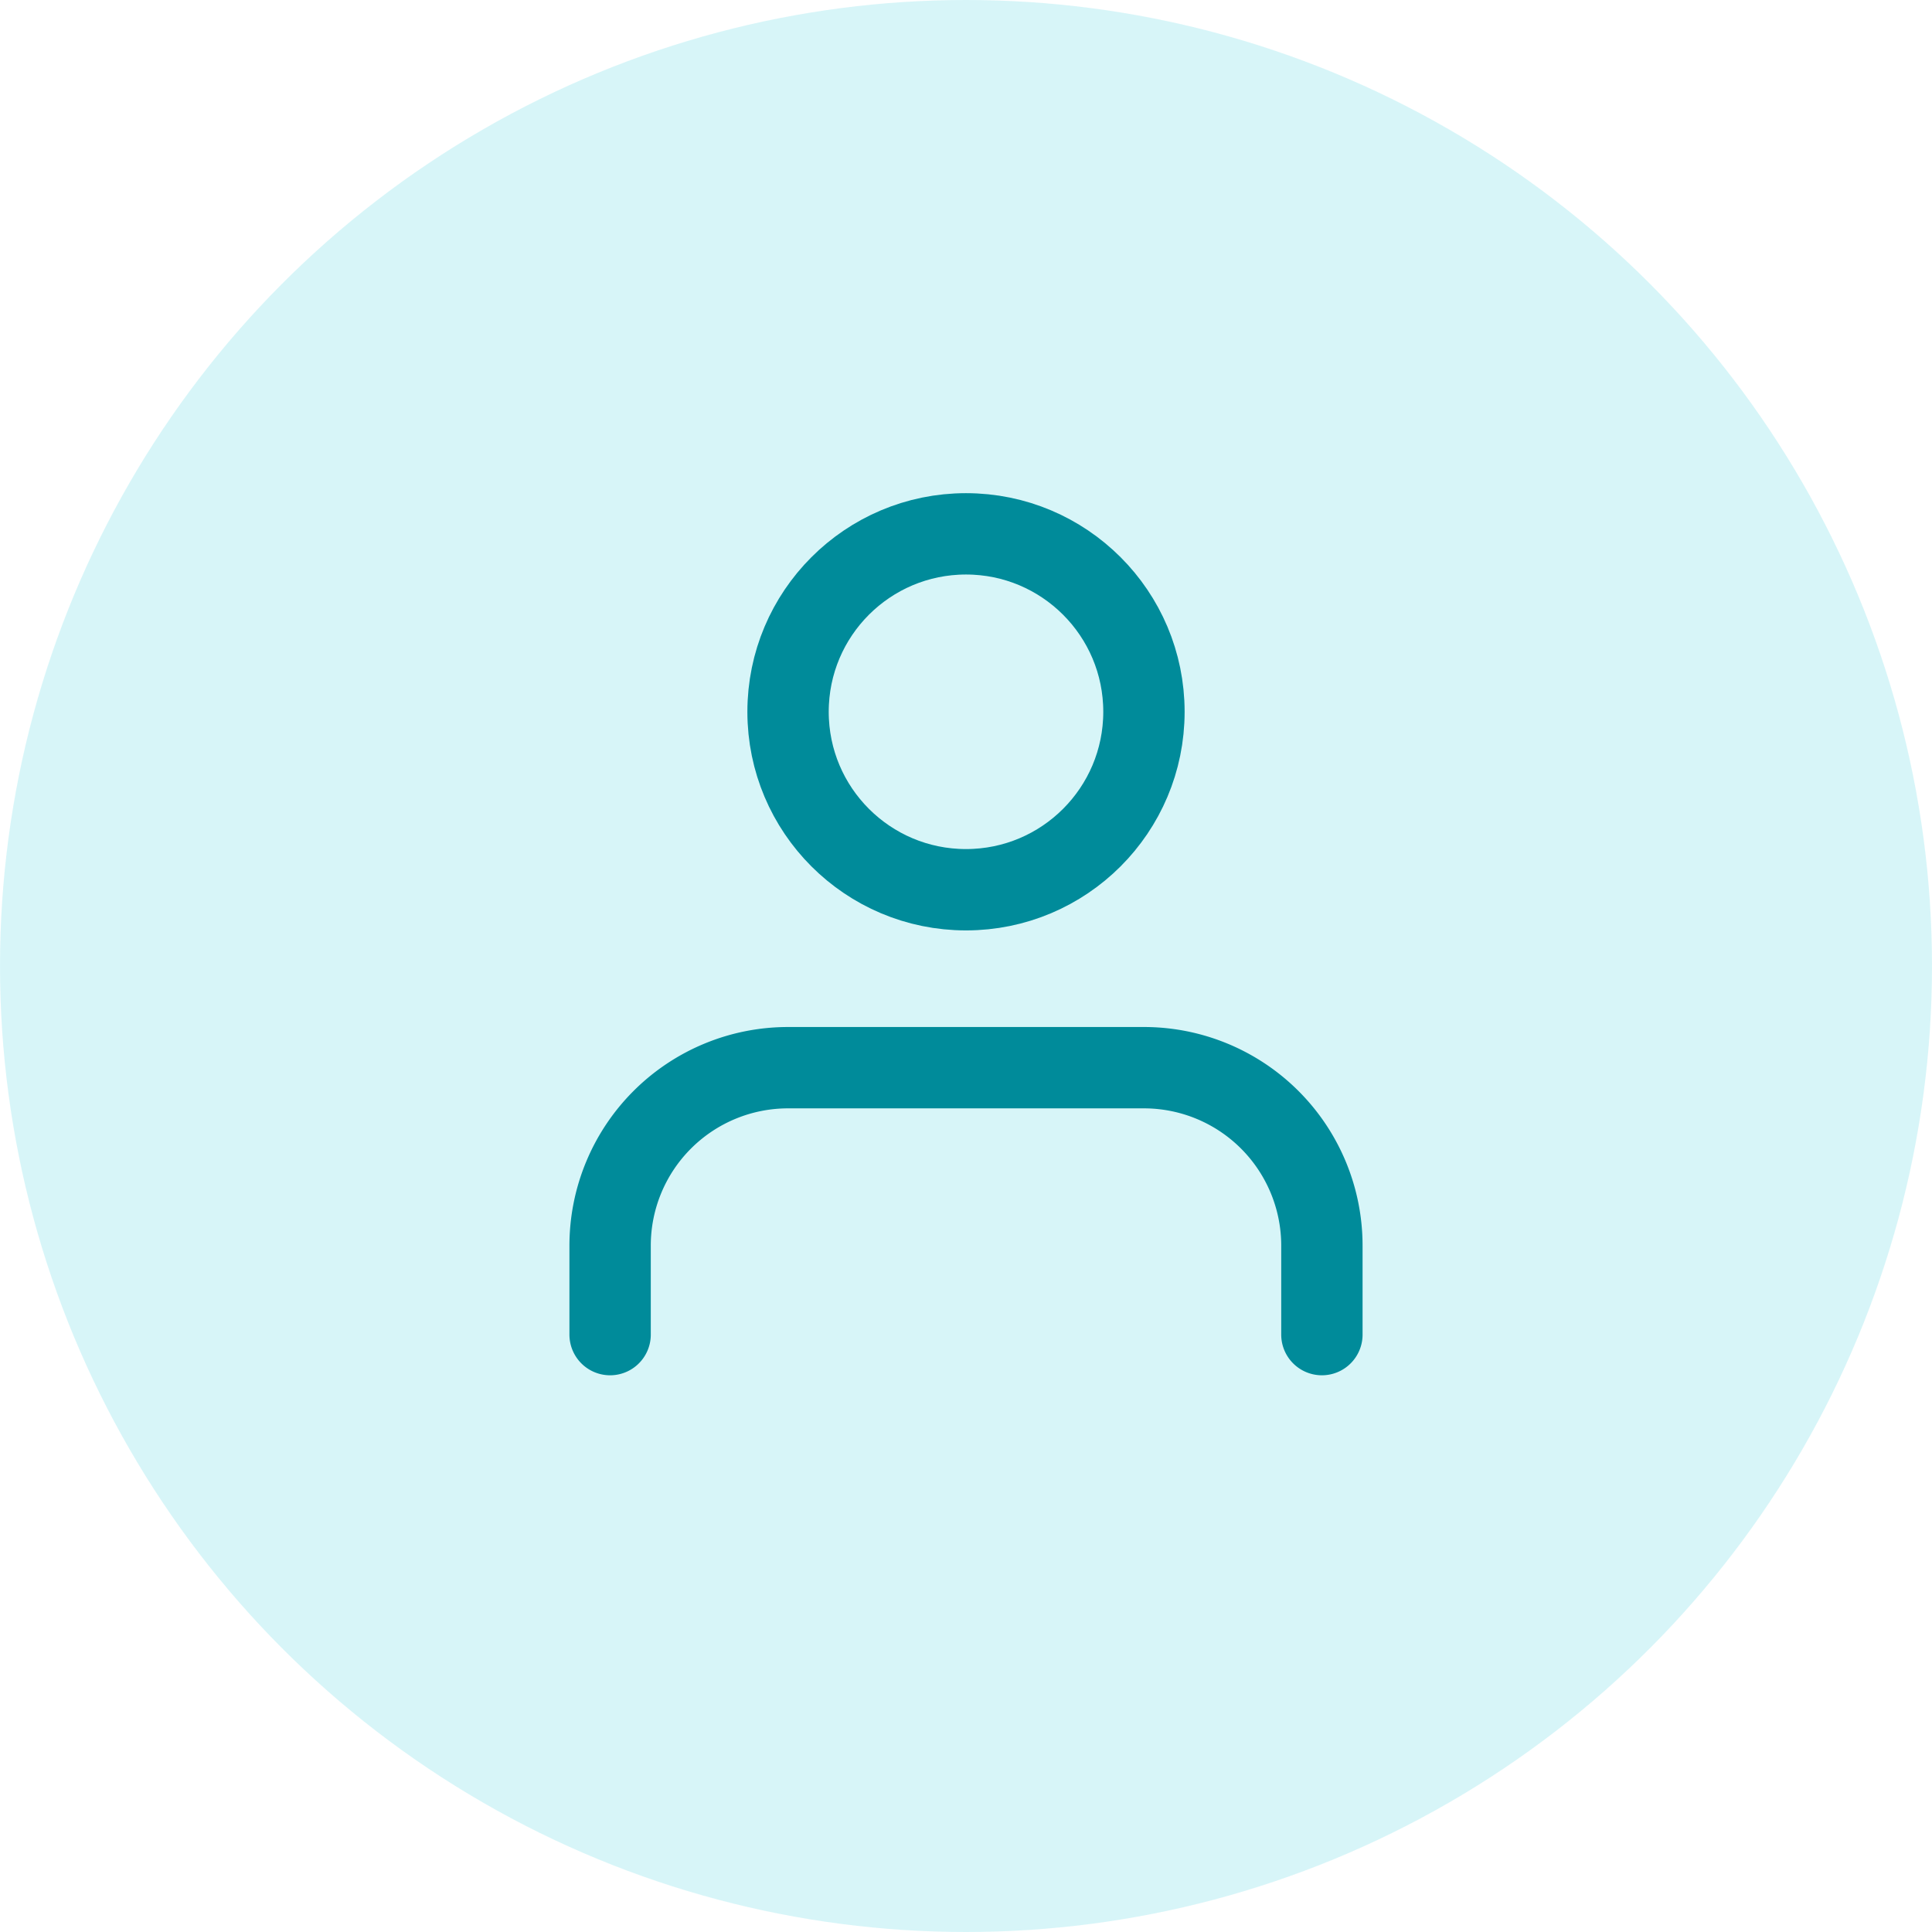
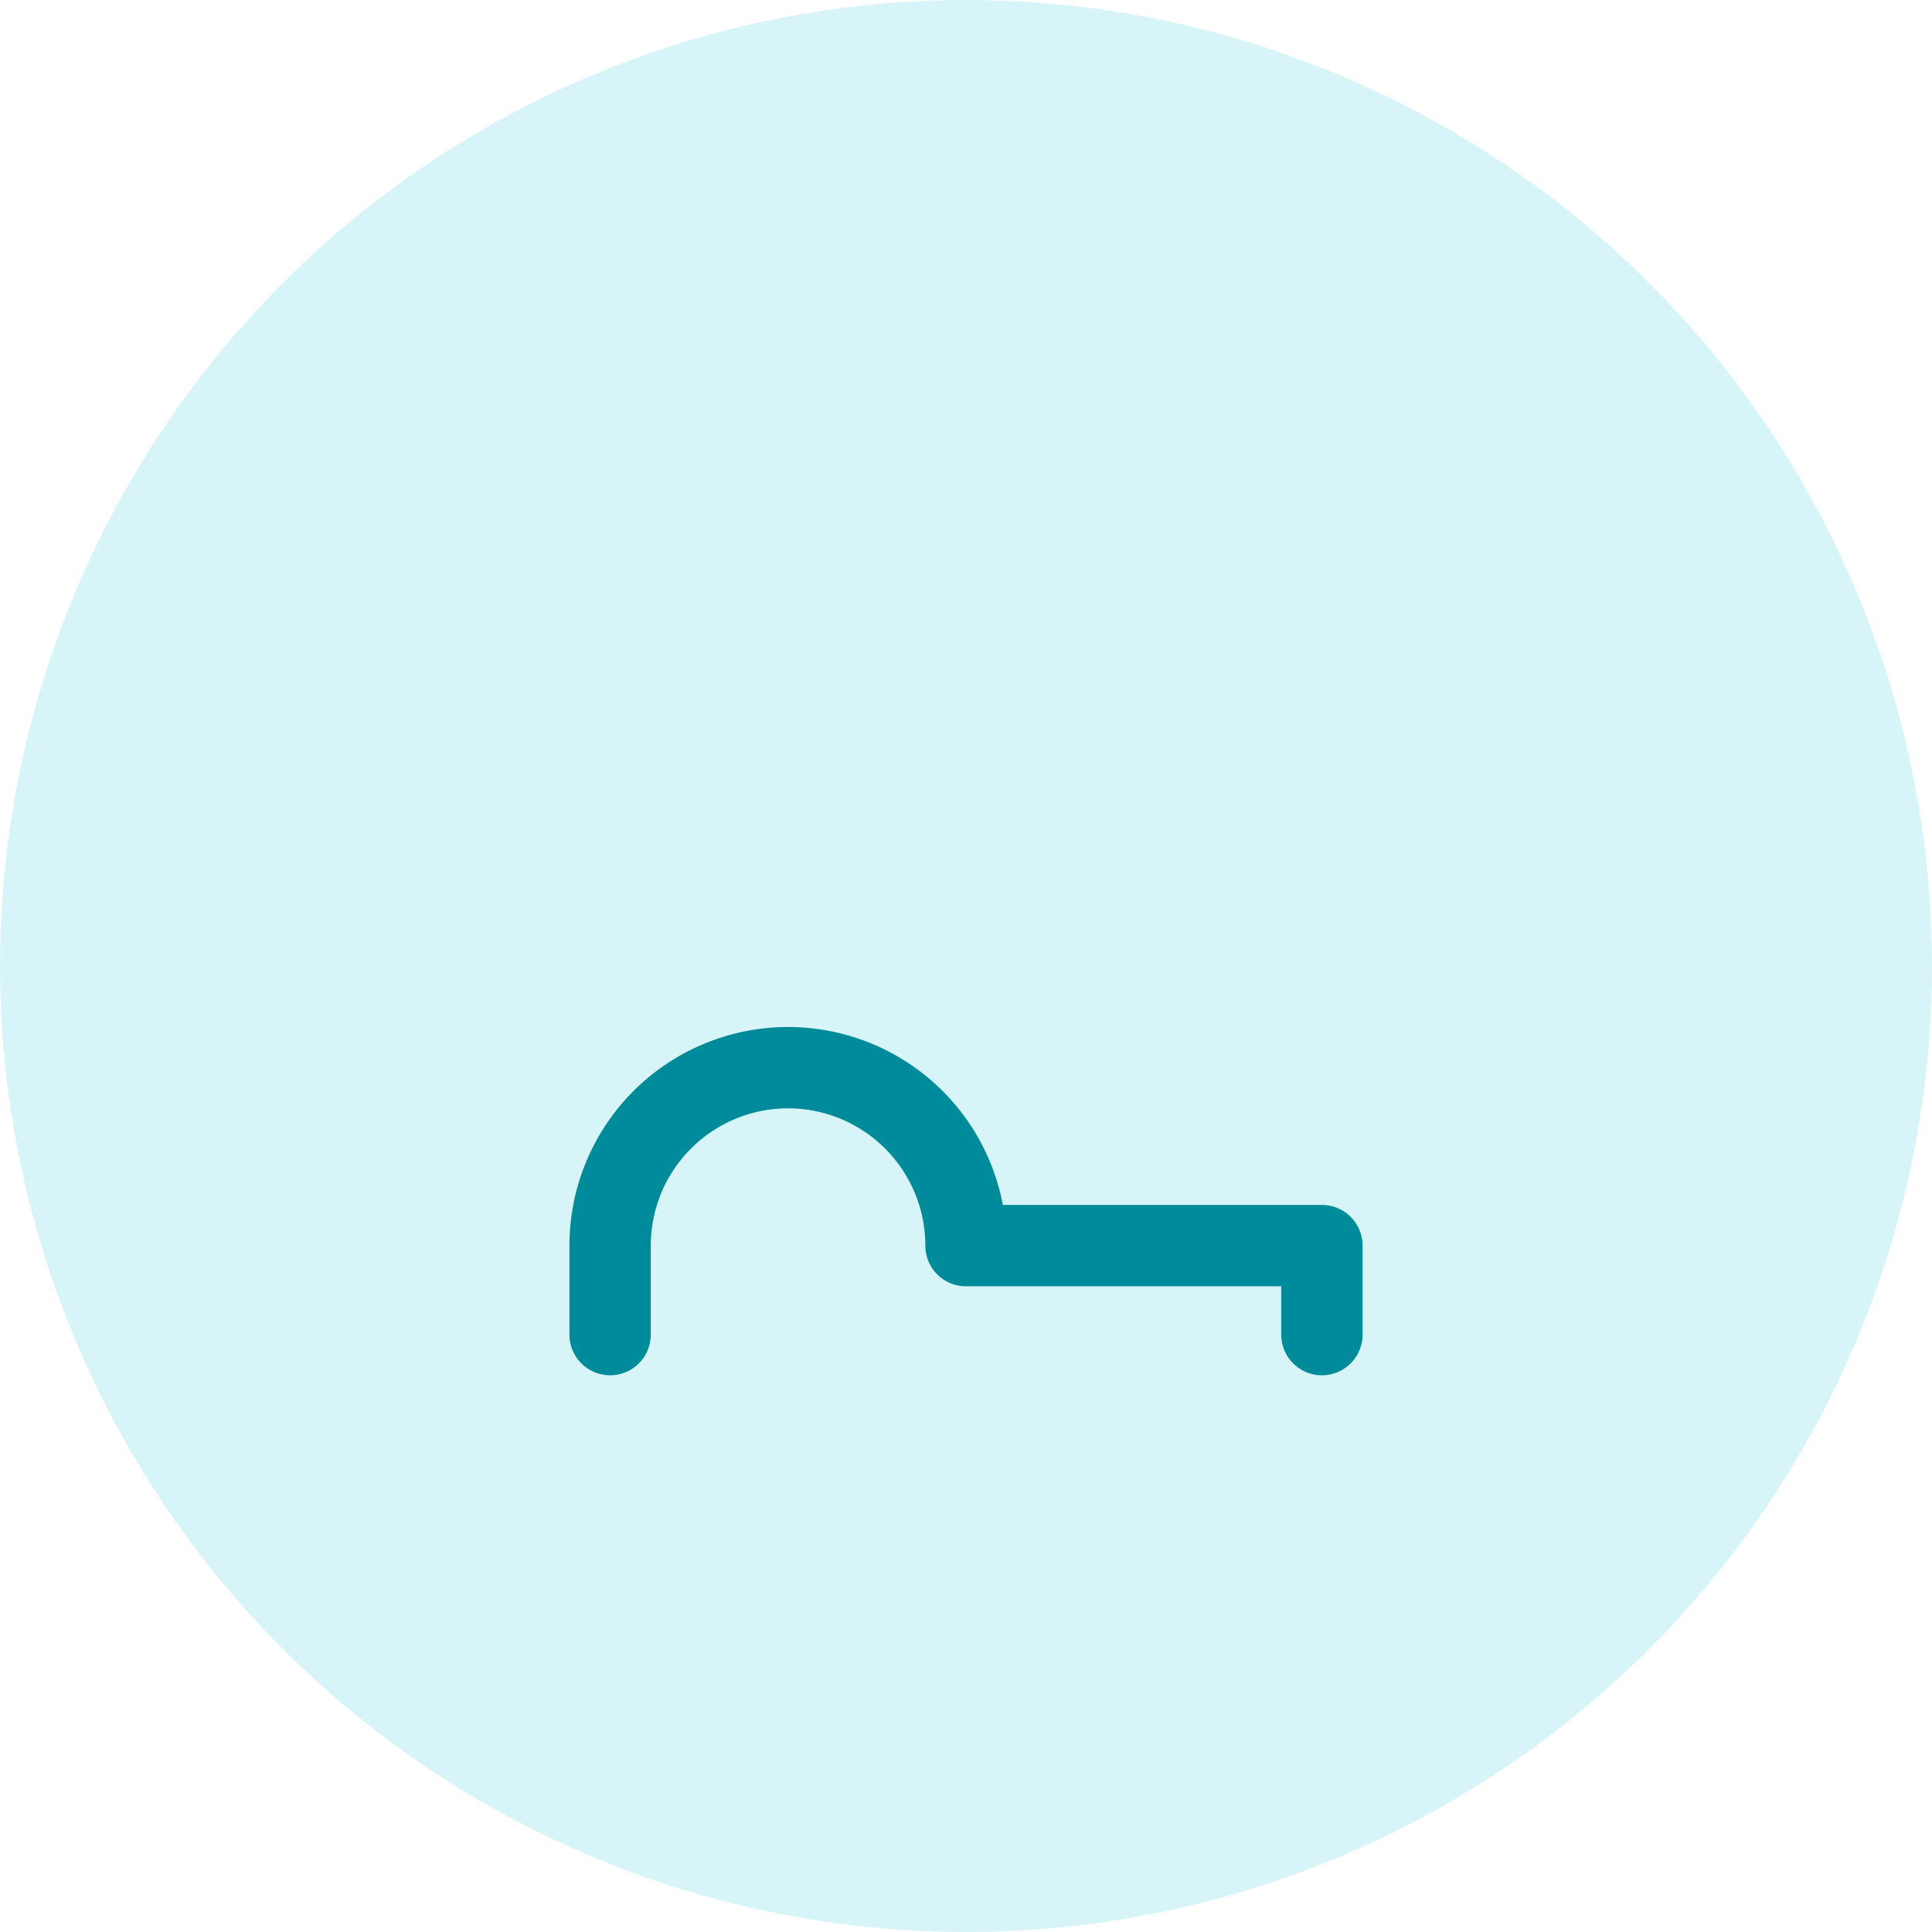
<svg xmlns="http://www.w3.org/2000/svg" id="Role_Based_Access_Control" data-name="Role Based Access Control" width="38" height="38" viewBox="0 0 38 38">
  <circle id="Ellipse_74" data-name="Ellipse 74" cx="19" cy="19" r="19" fill="#b0ecf2" opacity="0.5" />
  <g id="users" transform="translate(12 10.5)">
-     <path id="Path_843" data-name="Path 843" d="M15,20.25V18.5A3.5,3.5,0,0,0,11.5,15h-7A3.5,3.5,0,0,0,1,18.5v1.75" transform="translate(-1 -4.5)" fill="none" stroke="#008b9a" stroke-linecap="round" stroke-linejoin="round" stroke-width="1.6" />
-     <circle id="Ellipse_73" data-name="Ellipse 73" cx="3.5" cy="3.5" r="3.5" transform="translate(3.5)" fill="none" stroke="#008b9a" stroke-linecap="round" stroke-linejoin="round" stroke-width="1.6" />
+     <path id="Path_843" data-name="Path 843" d="M15,20.25V18.5h-7A3.5,3.5,0,0,0,1,18.5v1.75" transform="translate(-1 -4.5)" fill="none" stroke="#008b9a" stroke-linecap="round" stroke-linejoin="round" stroke-width="1.6" />
  </g>
</svg>